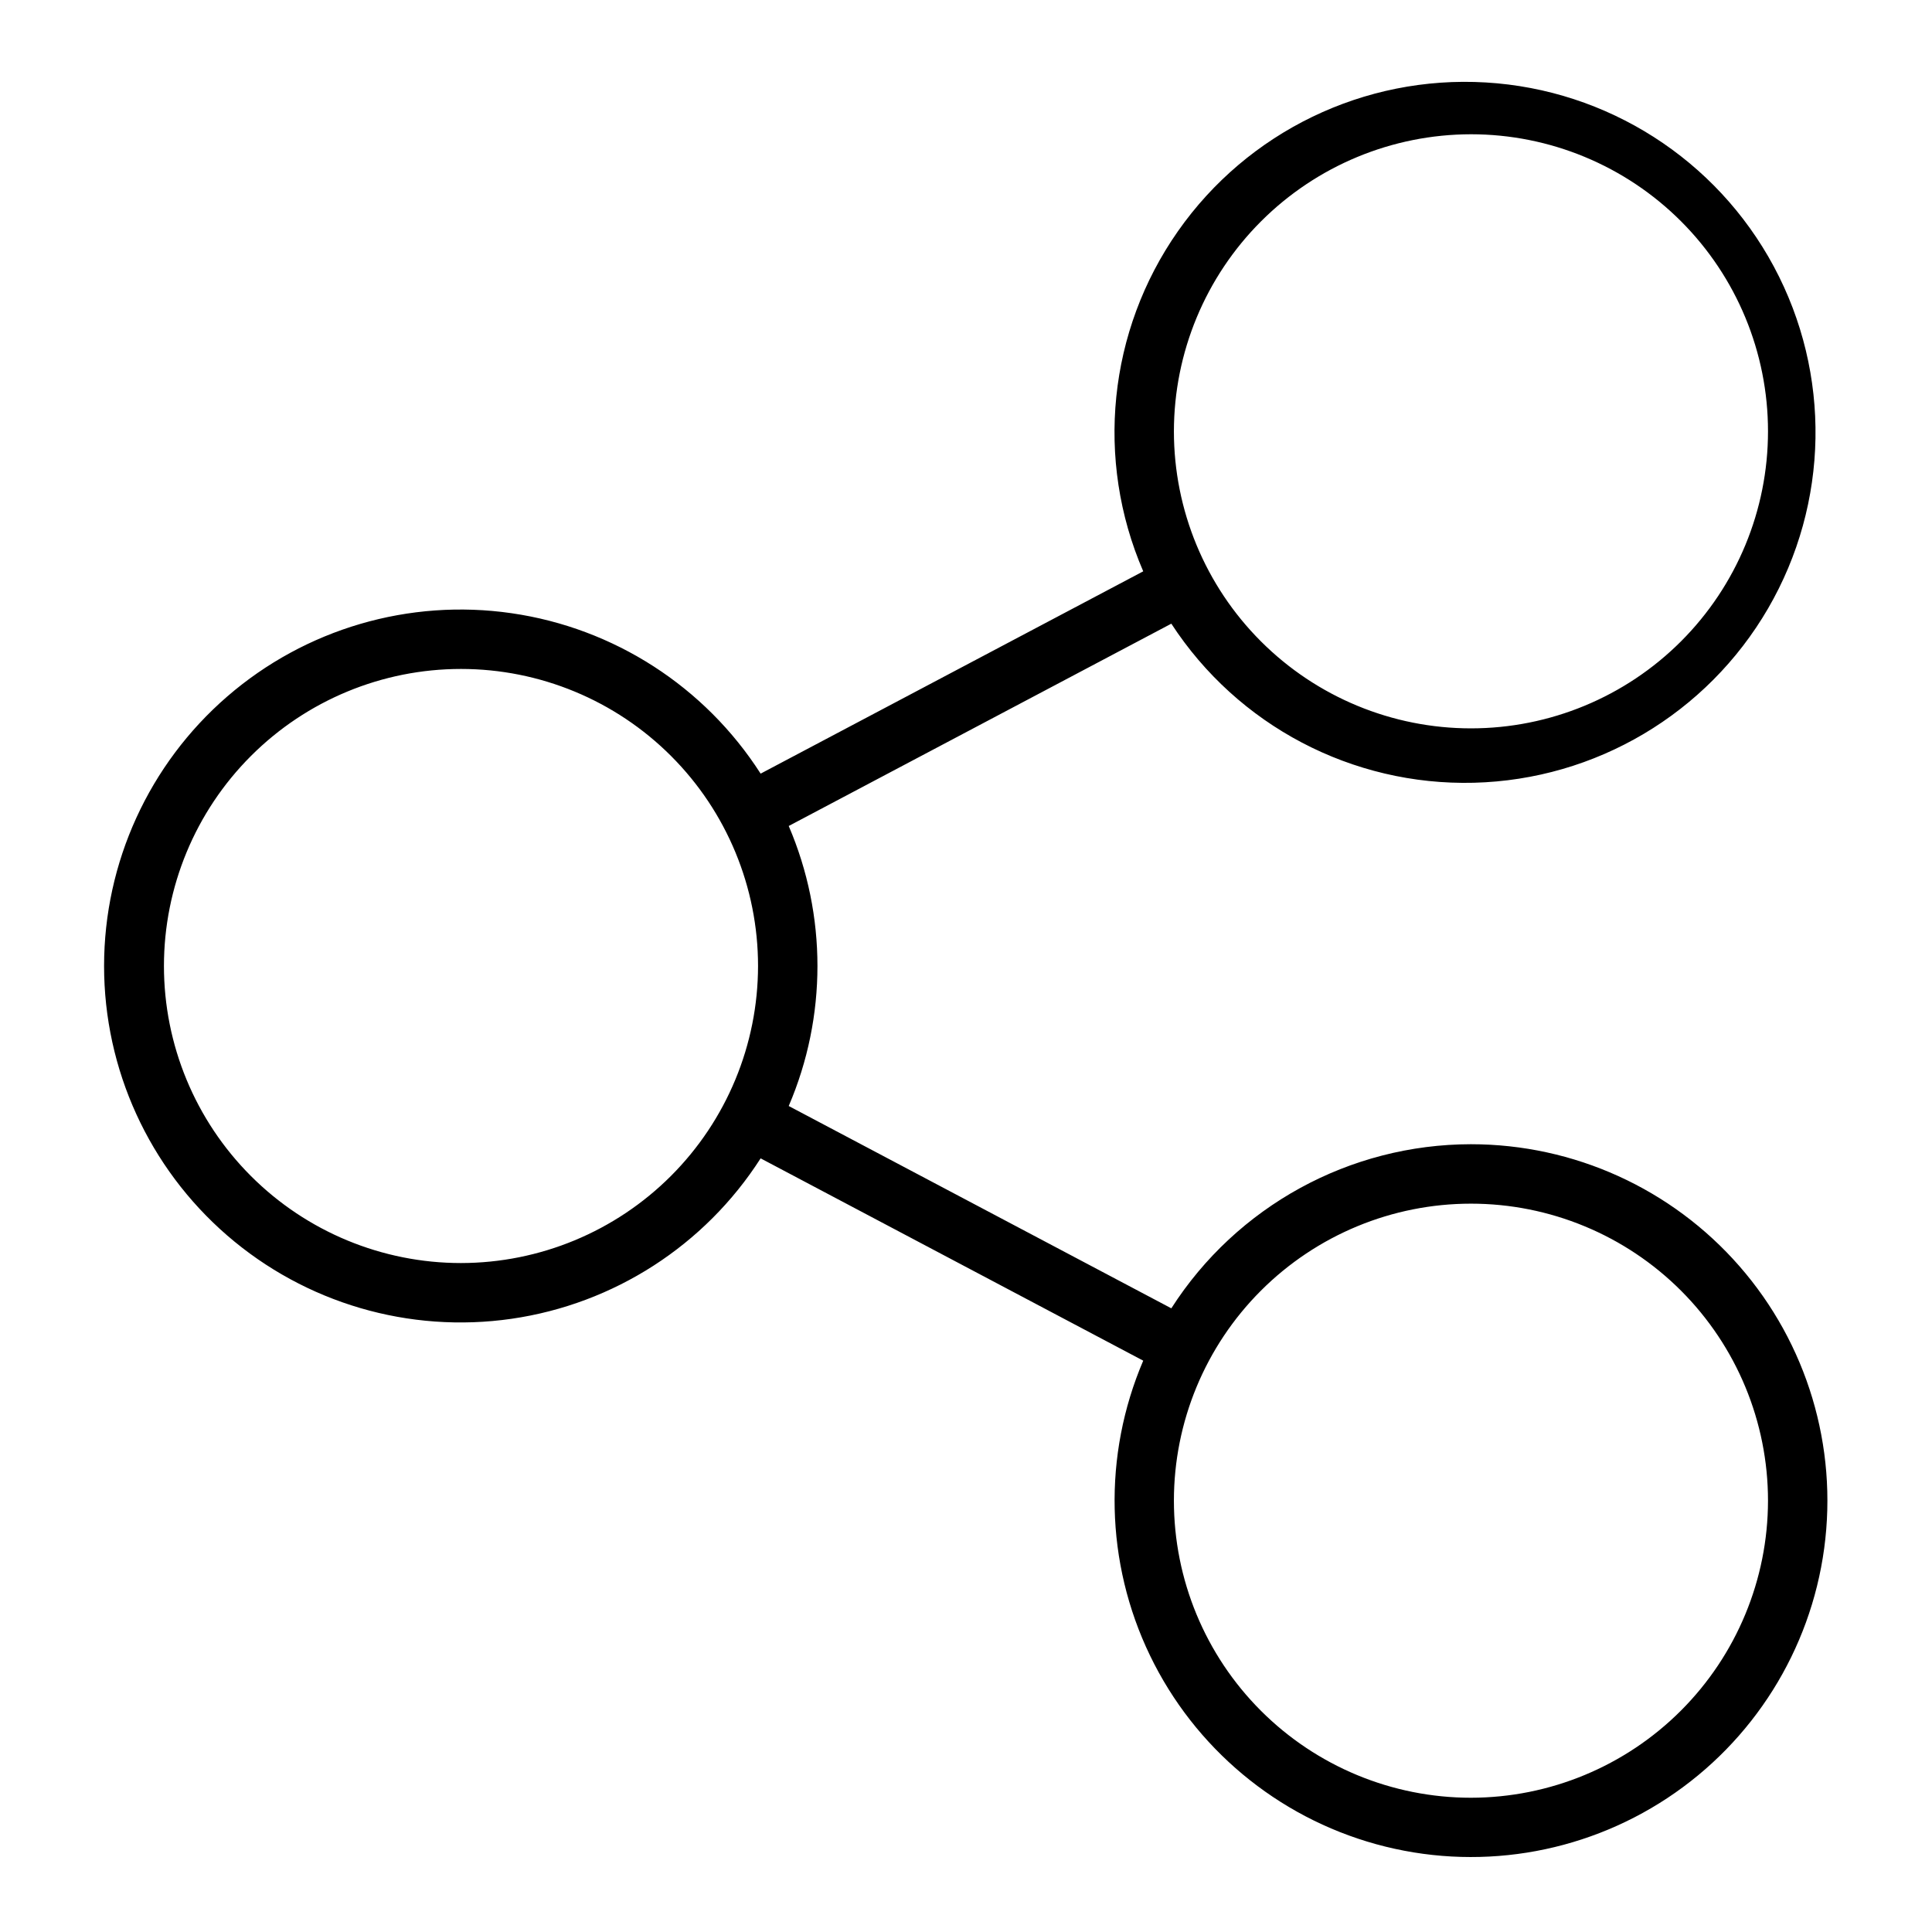
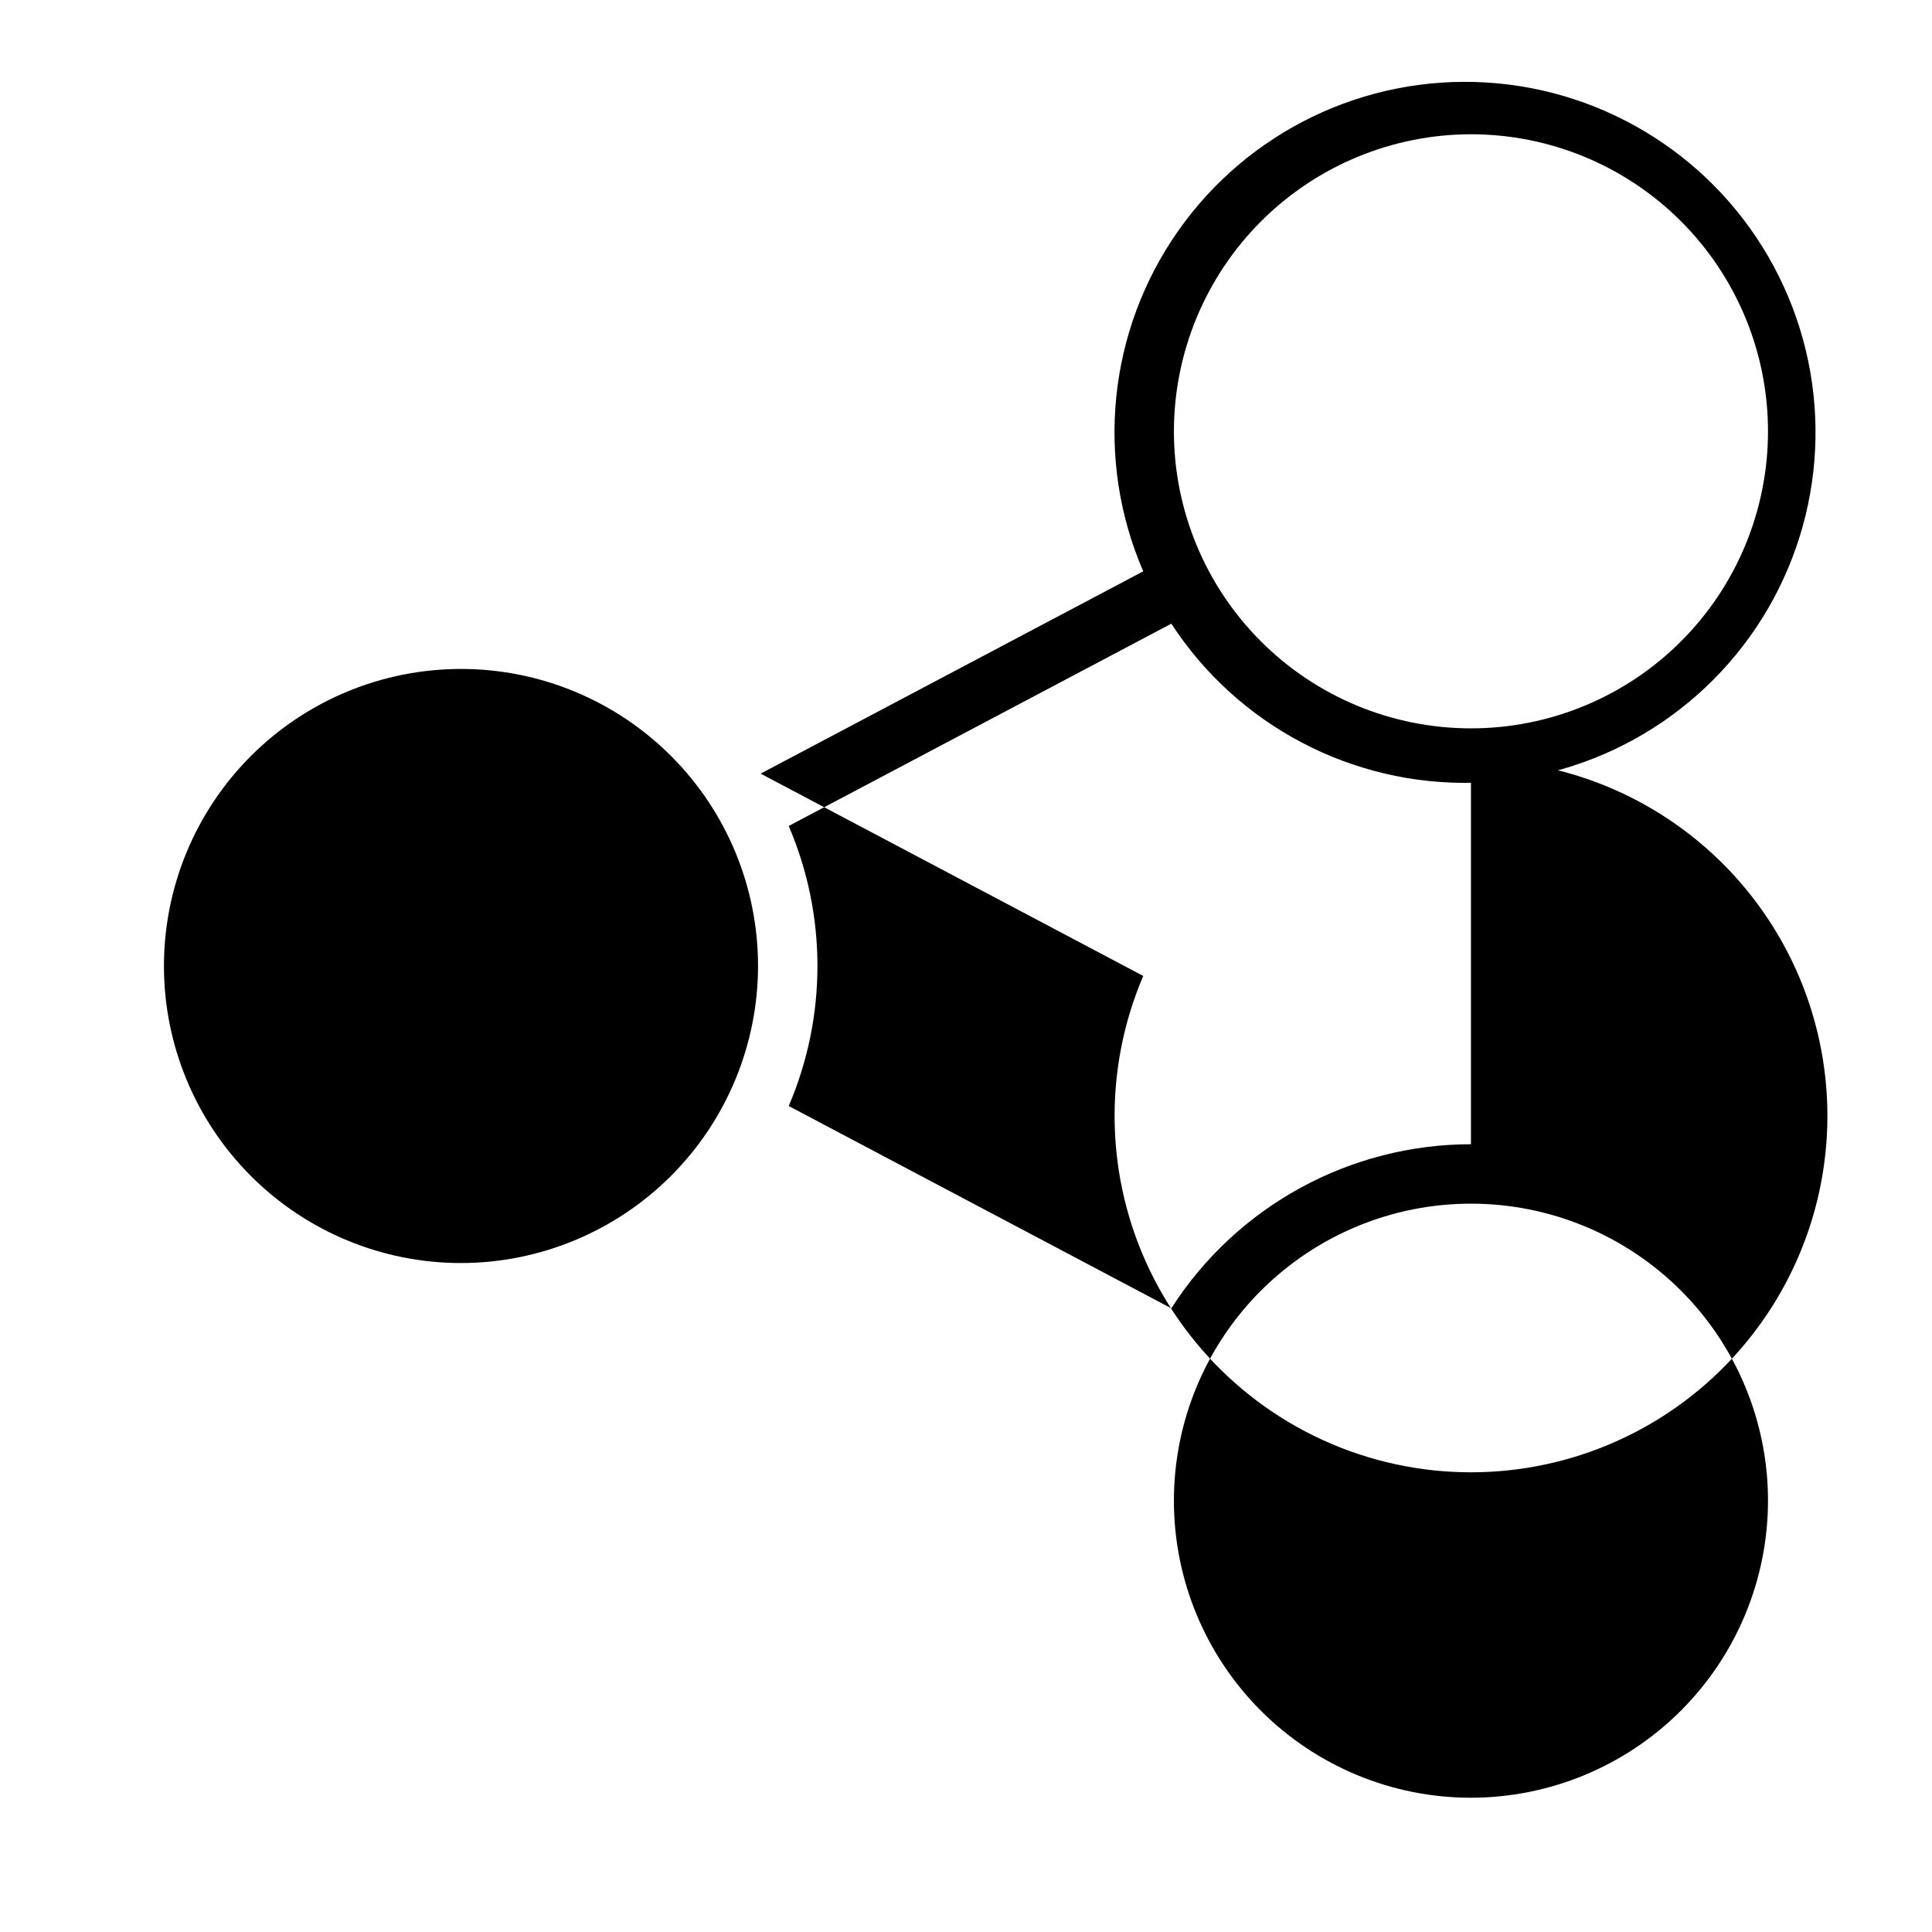
<svg xmlns="http://www.w3.org/2000/svg" fill="#000000" width="800px" height="800px" version="1.1" viewBox="144 144 512 512">
-   <path d="m533.82 447.23c-32.148 0.027-62.07 16.414-79.406 43.488l-101.39-53.613h-0.004c10.152-23.695 10.152-50.516 0-74.211l101.39-53.613h0.004c17.602 27.02 47.961 42.977 80.199 42.156 32.238-0.824 61.746-18.309 77.945-46.191 16.203-27.887 16.785-62.176 1.535-90.594-15.25-28.418-44.148-46.891-76.34-48.801-32.195-1.914-63.074 13.008-81.582 39.418-18.508 26.41-21.992 60.531-9.203 90.137l-101.39 53.613h-0.004c-14.793-23.078-38.879-38.59-66.008-42.512-27.133-3.926-54.629 4.133-75.352 22.074-20.723 17.945-32.633 44.004-32.633 71.418 0 27.41 11.91 53.473 32.633 71.414 20.723 17.941 48.219 26 75.352 22.078 27.129-3.926 51.215-19.438 66.008-42.516l101.39 53.613h0.004c-10.707 25.07-10.059 53.543 1.777 78.098 11.836 24.559 33.703 42.805 59.98 50.051 26.281 7.242 54.41 2.781 77.156-12.242 22.746-15.023 37.895-39.141 41.547-66.152 3.656-27.016-4.543-54.289-22.48-74.816s-43.871-32.301-71.129-32.297zm0-267.65c20.875 0 40.898 8.293 55.664 23.055 14.762 14.766 23.055 34.789 23.055 55.664 0 20.879-8.293 40.902-23.055 55.664-14.766 14.766-34.789 23.059-55.664 23.059-20.879 0-40.902-8.293-55.664-23.059-14.766-14.762-23.059-34.785-23.059-55.664 0.027-20.867 8.328-40.879 23.086-55.637 14.758-14.758 34.766-23.059 55.637-23.082zm-267.65 299.14c-20.879 0-40.902-8.293-55.664-23.055-14.766-14.766-23.059-34.789-23.059-55.664 0-20.879 8.293-40.902 23.059-55.664 14.762-14.766 34.785-23.059 55.664-23.059 20.875 0 40.898 8.293 55.66 23.059 14.766 14.762 23.059 34.785 23.059 55.664-0.023 20.867-8.324 40.879-23.082 55.637-14.758 14.758-34.77 23.059-55.637 23.082zm267.65 141.7c-20.879 0-40.902-8.293-55.664-23.055-14.766-14.766-23.059-34.785-23.059-55.664 0-20.879 8.293-40.902 23.059-55.664 14.762-14.762 34.785-23.055 55.664-23.055 20.875 0 40.898 8.293 55.664 23.055 14.762 14.762 23.055 34.785 23.055 55.664-0.023 20.871-8.324 40.879-23.082 55.637-14.758 14.758-34.77 23.059-55.637 23.082z" />
+   <path d="m533.82 447.23c-32.148 0.027-62.07 16.414-79.406 43.488l-101.39-53.613h-0.004c10.152-23.695 10.152-50.516 0-74.211l101.39-53.613h0.004c17.602 27.02 47.961 42.977 80.199 42.156 32.238-0.824 61.746-18.309 77.945-46.191 16.203-27.887 16.785-62.176 1.535-90.594-15.25-28.418-44.148-46.891-76.34-48.801-32.195-1.914-63.074 13.008-81.582 39.418-18.508 26.41-21.992 60.531-9.203 90.137l-101.39 53.613h-0.004l101.39 53.613h0.004c-10.707 25.07-10.059 53.543 1.777 78.098 11.836 24.559 33.703 42.805 59.98 50.051 26.281 7.242 54.41 2.781 77.156-12.242 22.746-15.023 37.895-39.141 41.547-66.152 3.656-27.016-4.543-54.289-22.48-74.816s-43.871-32.301-71.129-32.297zm0-267.65c20.875 0 40.898 8.293 55.664 23.055 14.762 14.766 23.055 34.789 23.055 55.664 0 20.879-8.293 40.902-23.055 55.664-14.766 14.766-34.789 23.059-55.664 23.059-20.879 0-40.902-8.293-55.664-23.059-14.766-14.762-23.059-34.785-23.059-55.664 0.027-20.867 8.328-40.879 23.086-55.637 14.758-14.758 34.766-23.059 55.637-23.082zm-267.65 299.14c-20.879 0-40.902-8.293-55.664-23.055-14.766-14.766-23.059-34.789-23.059-55.664 0-20.879 8.293-40.902 23.059-55.664 14.762-14.766 34.785-23.059 55.664-23.059 20.875 0 40.898 8.293 55.66 23.059 14.766 14.762 23.059 34.785 23.059 55.664-0.023 20.867-8.324 40.879-23.082 55.637-14.758 14.758-34.77 23.059-55.637 23.082zm267.65 141.7c-20.879 0-40.902-8.293-55.664-23.055-14.766-14.766-23.059-34.785-23.059-55.664 0-20.879 8.293-40.902 23.059-55.664 14.762-14.762 34.785-23.055 55.664-23.055 20.875 0 40.898 8.293 55.664 23.055 14.762 14.762 23.055 34.785 23.055 55.664-0.023 20.871-8.324 40.879-23.082 55.637-14.758 14.758-34.77 23.059-55.637 23.082z" />
</svg>